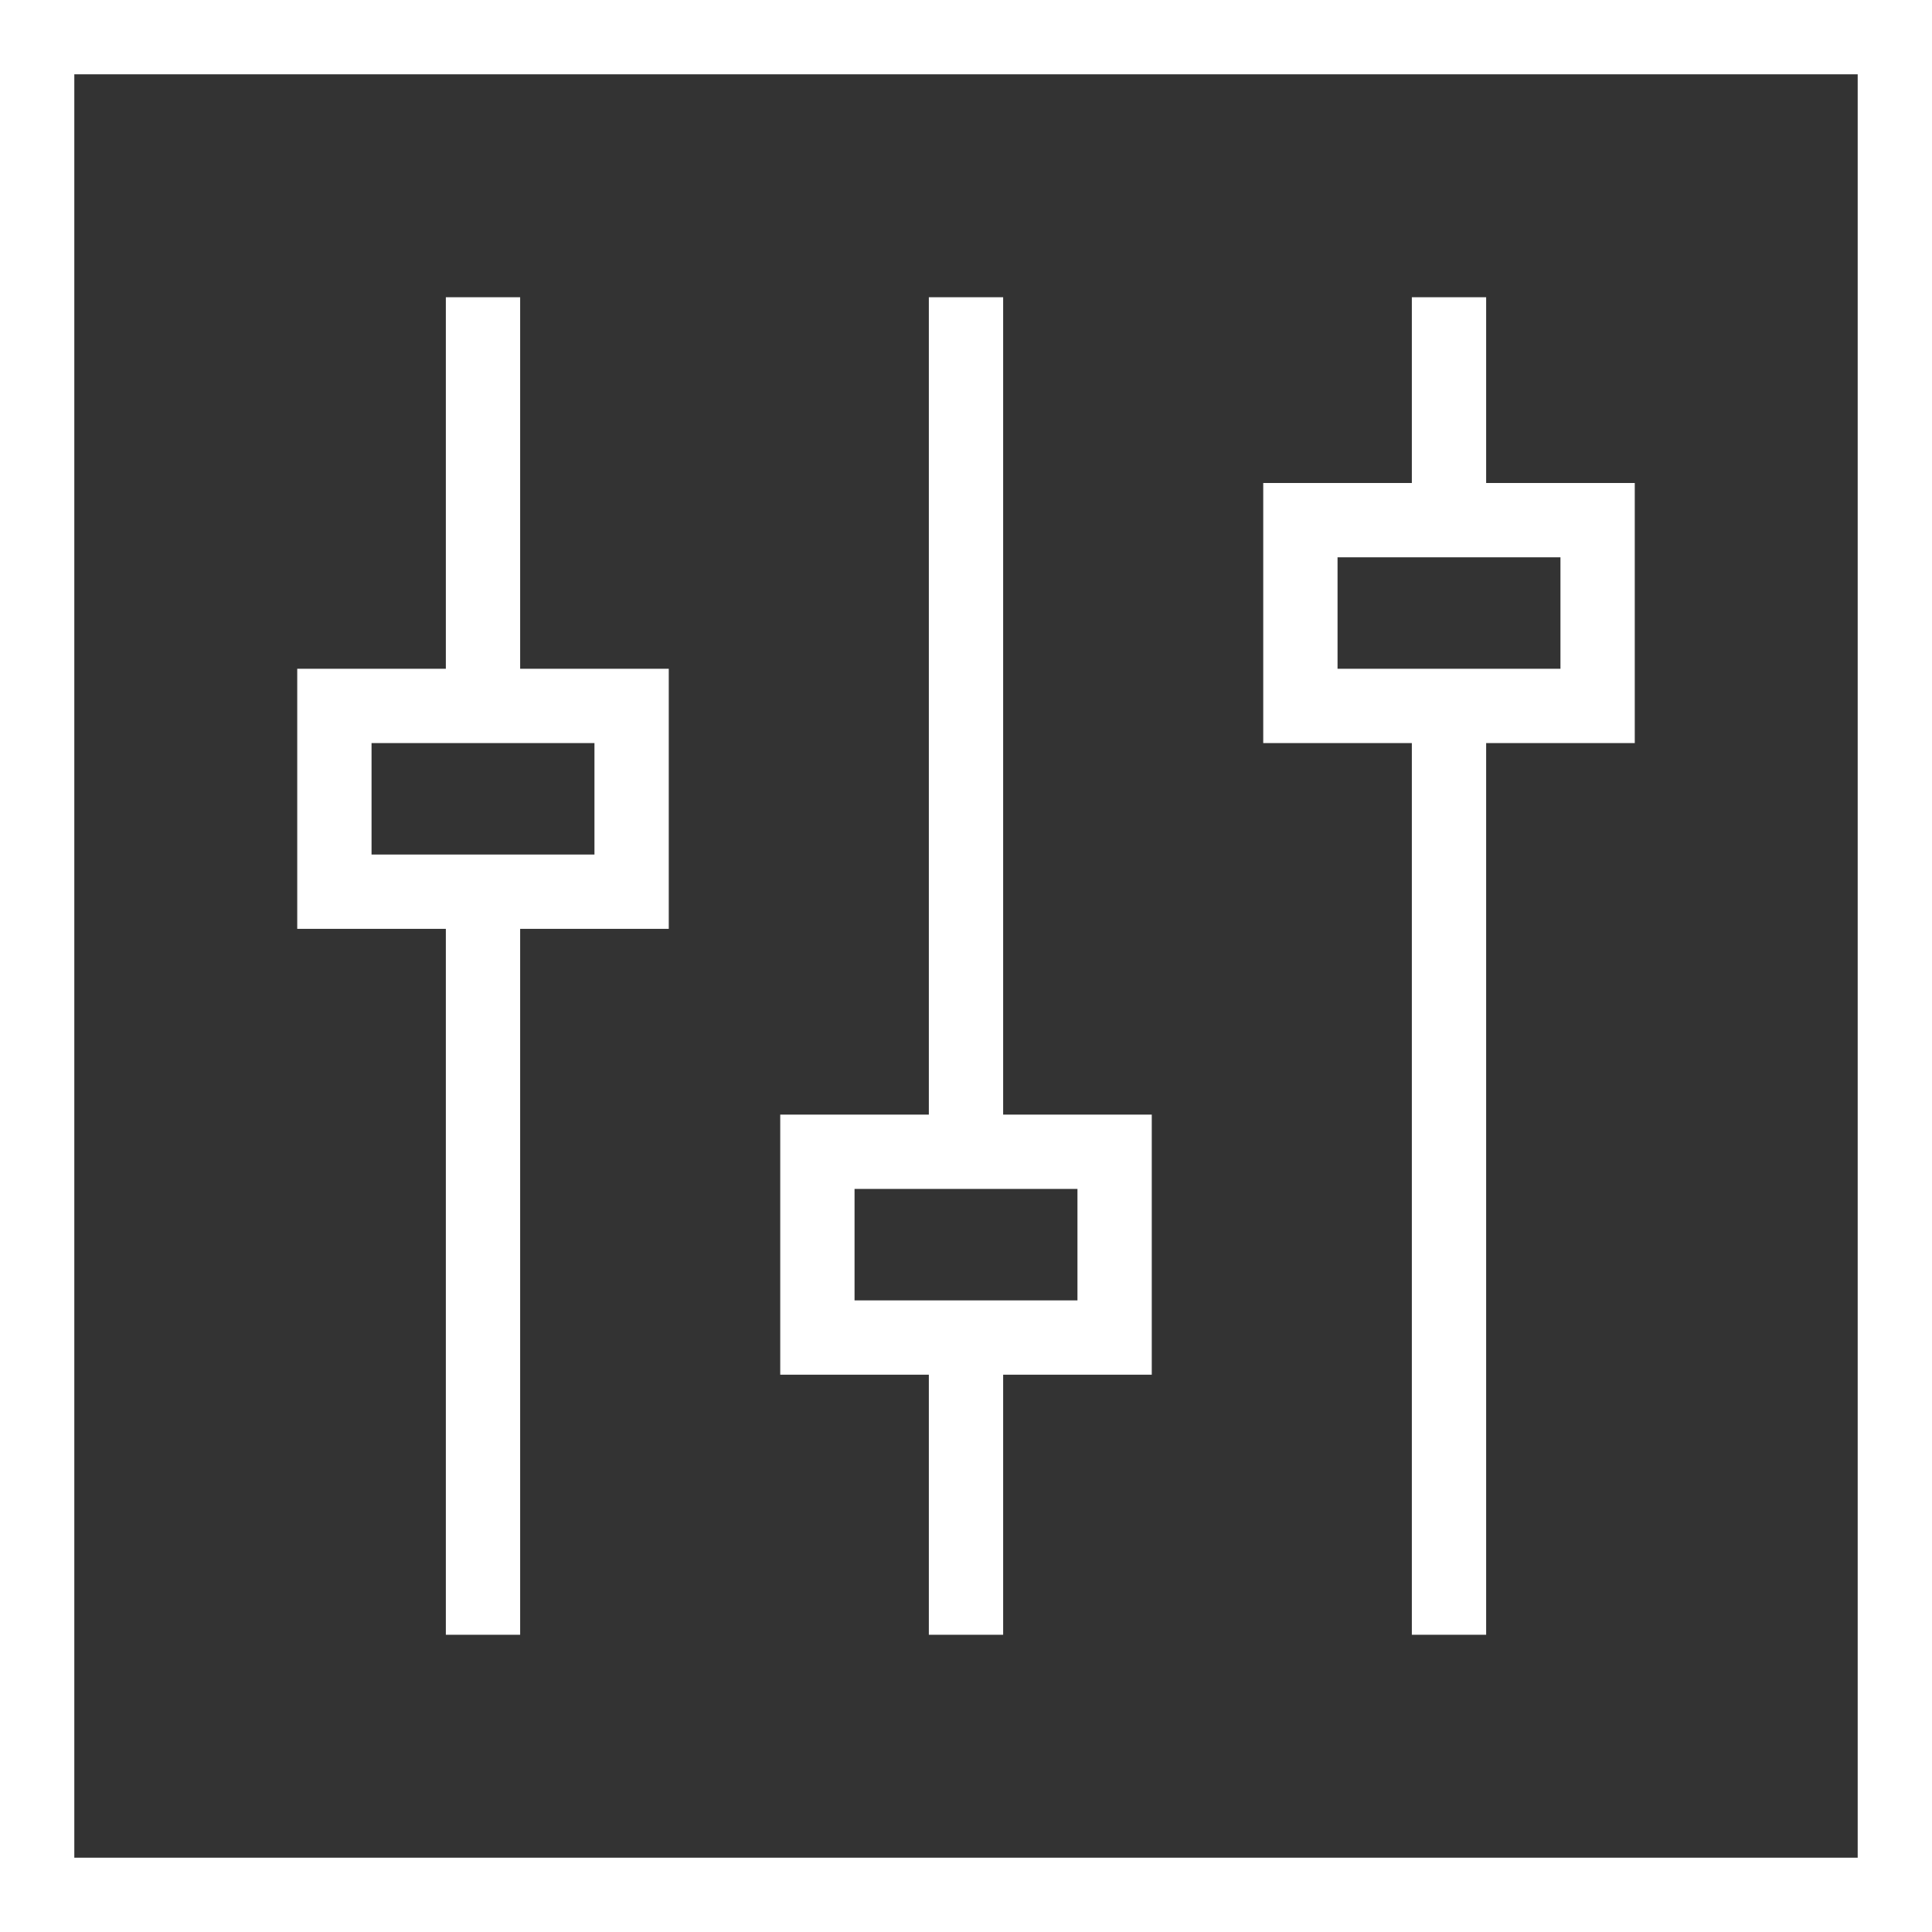
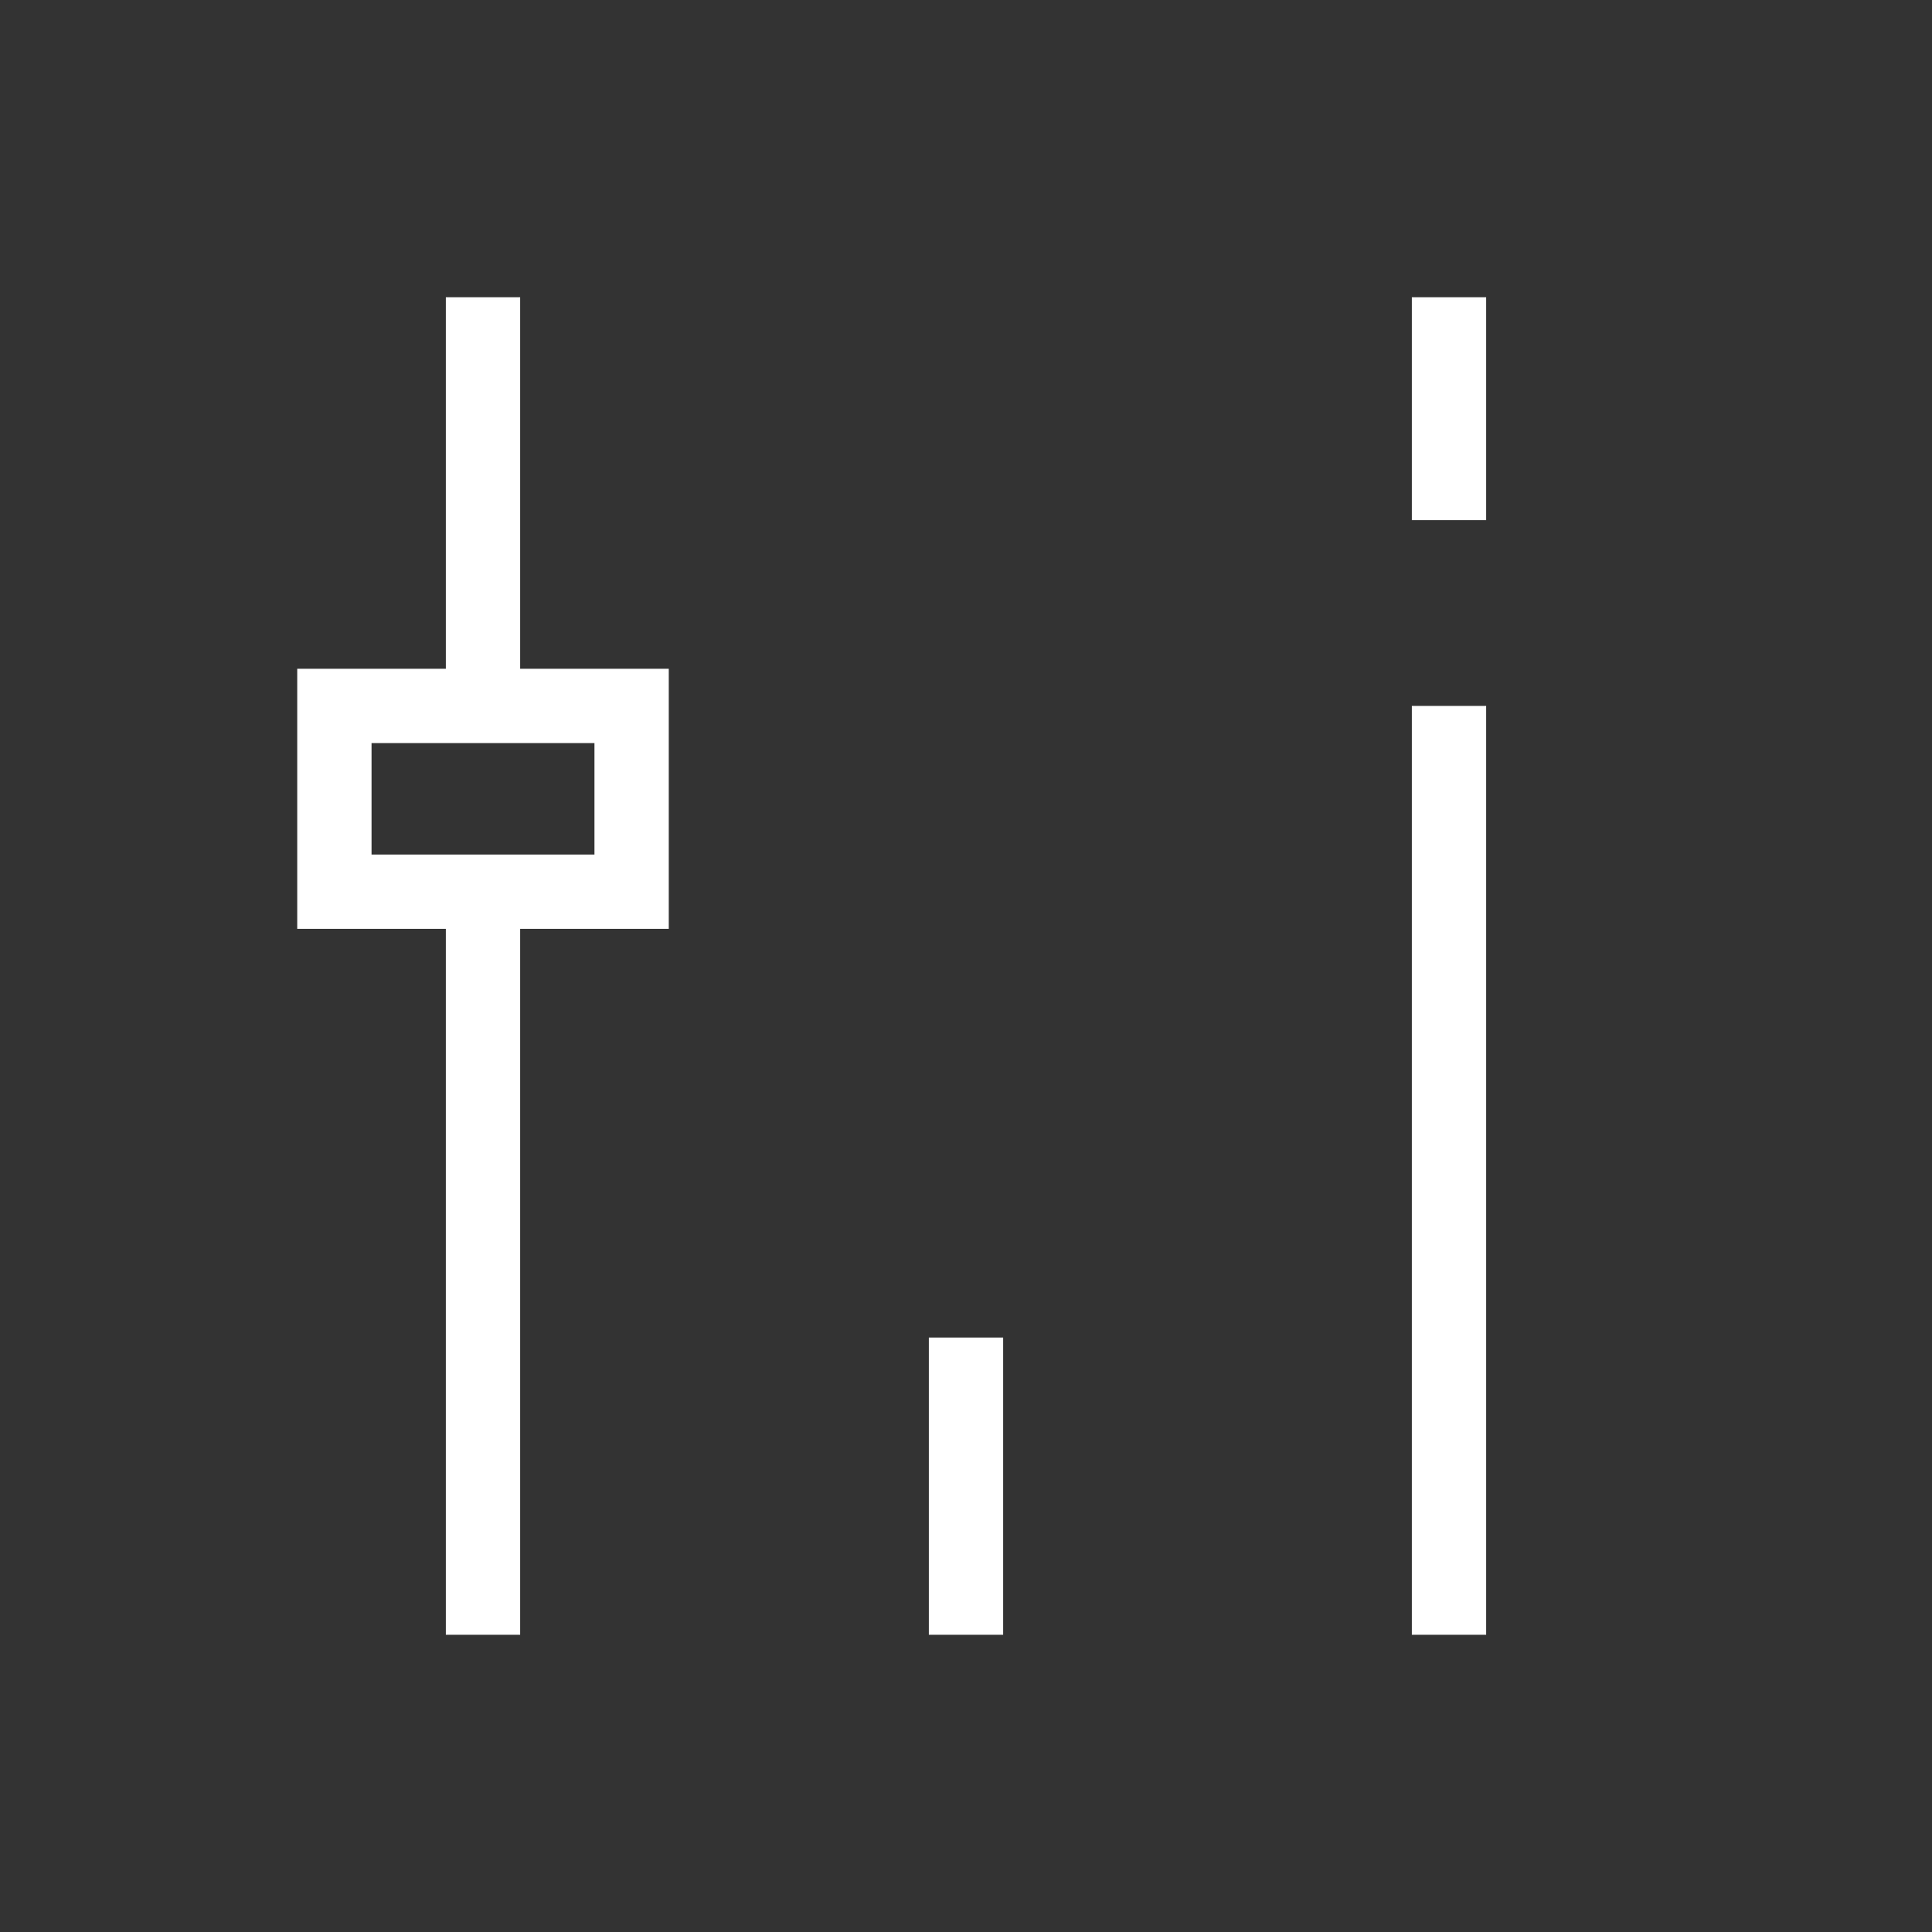
<svg xmlns="http://www.w3.org/2000/svg" width="182px" height="182px" viewBox="0 0 182 182" version="1.1">
  <rect x="0" y="0" width="182" height="182" fill="#333333" stroke="none" />
  <title>Group 11</title>
  <desc>Created with Sketch.</desc>
  <g id="Layouts" stroke="none" stroke-width="1" fill="none" fill-rule="evenodd">
    <g id="maeser-home-desktop-0" transform="translate(-1064, -1947)" fill="#FFFFFF">
      <g id="Group-11" transform="translate(1064, 1947)">
-         <path d="M7,7 L7,175 L175,175 L175,7 L7,7 Z M0,0 L182,0 L182,182 L0,182 L0,0 Z" id="Rectangle-2" fill-rule="nonzero" />
        <rect id="Rectangle-4" x="42" y="84" width="7" height="70" />
        <rect id="Rectangle-4" x="87.5" y="126" width="7" height="28" />
        <rect id="Rectangle-4" x="133" y="28" width="7" height="21" />
        <rect id="Rectangle-4" x="42" y="28" width="7" height="38.5" />
-         <rect id="Rectangle-4" x="87.5" y="28" width="7" height="80.5" />
        <rect id="Rectangle-4" x="133" y="66.5" width="7" height="87.5" />
        <path d="M35,70 L35,80.5 L56,80.5 L56,70 L35,70 Z M28,63 L63,63 L63,87.5 L28,87.5 L28,63 Z" id="Rectangle-2" fill-rule="nonzero" />
-         <path d="M80.5,112 L80.5,122.5 L101.5,122.5 L101.5,112 L80.5,112 Z M73.5,105 L108.5,105 L108.5,129.5 L73.5,129.5 L73.5,105 Z" id="Rectangle-2" fill-rule="nonzero" />
-         <path d="M126,52.5 L126,63 L147,63 L147,52.5 L126,52.5 Z M119,45.5 L154,45.5 L154,70 L119,70 L119,45.5 Z" id="Rectangle-2" fill-rule="nonzero" />
      </g>
    </g>
  </g>
</svg>